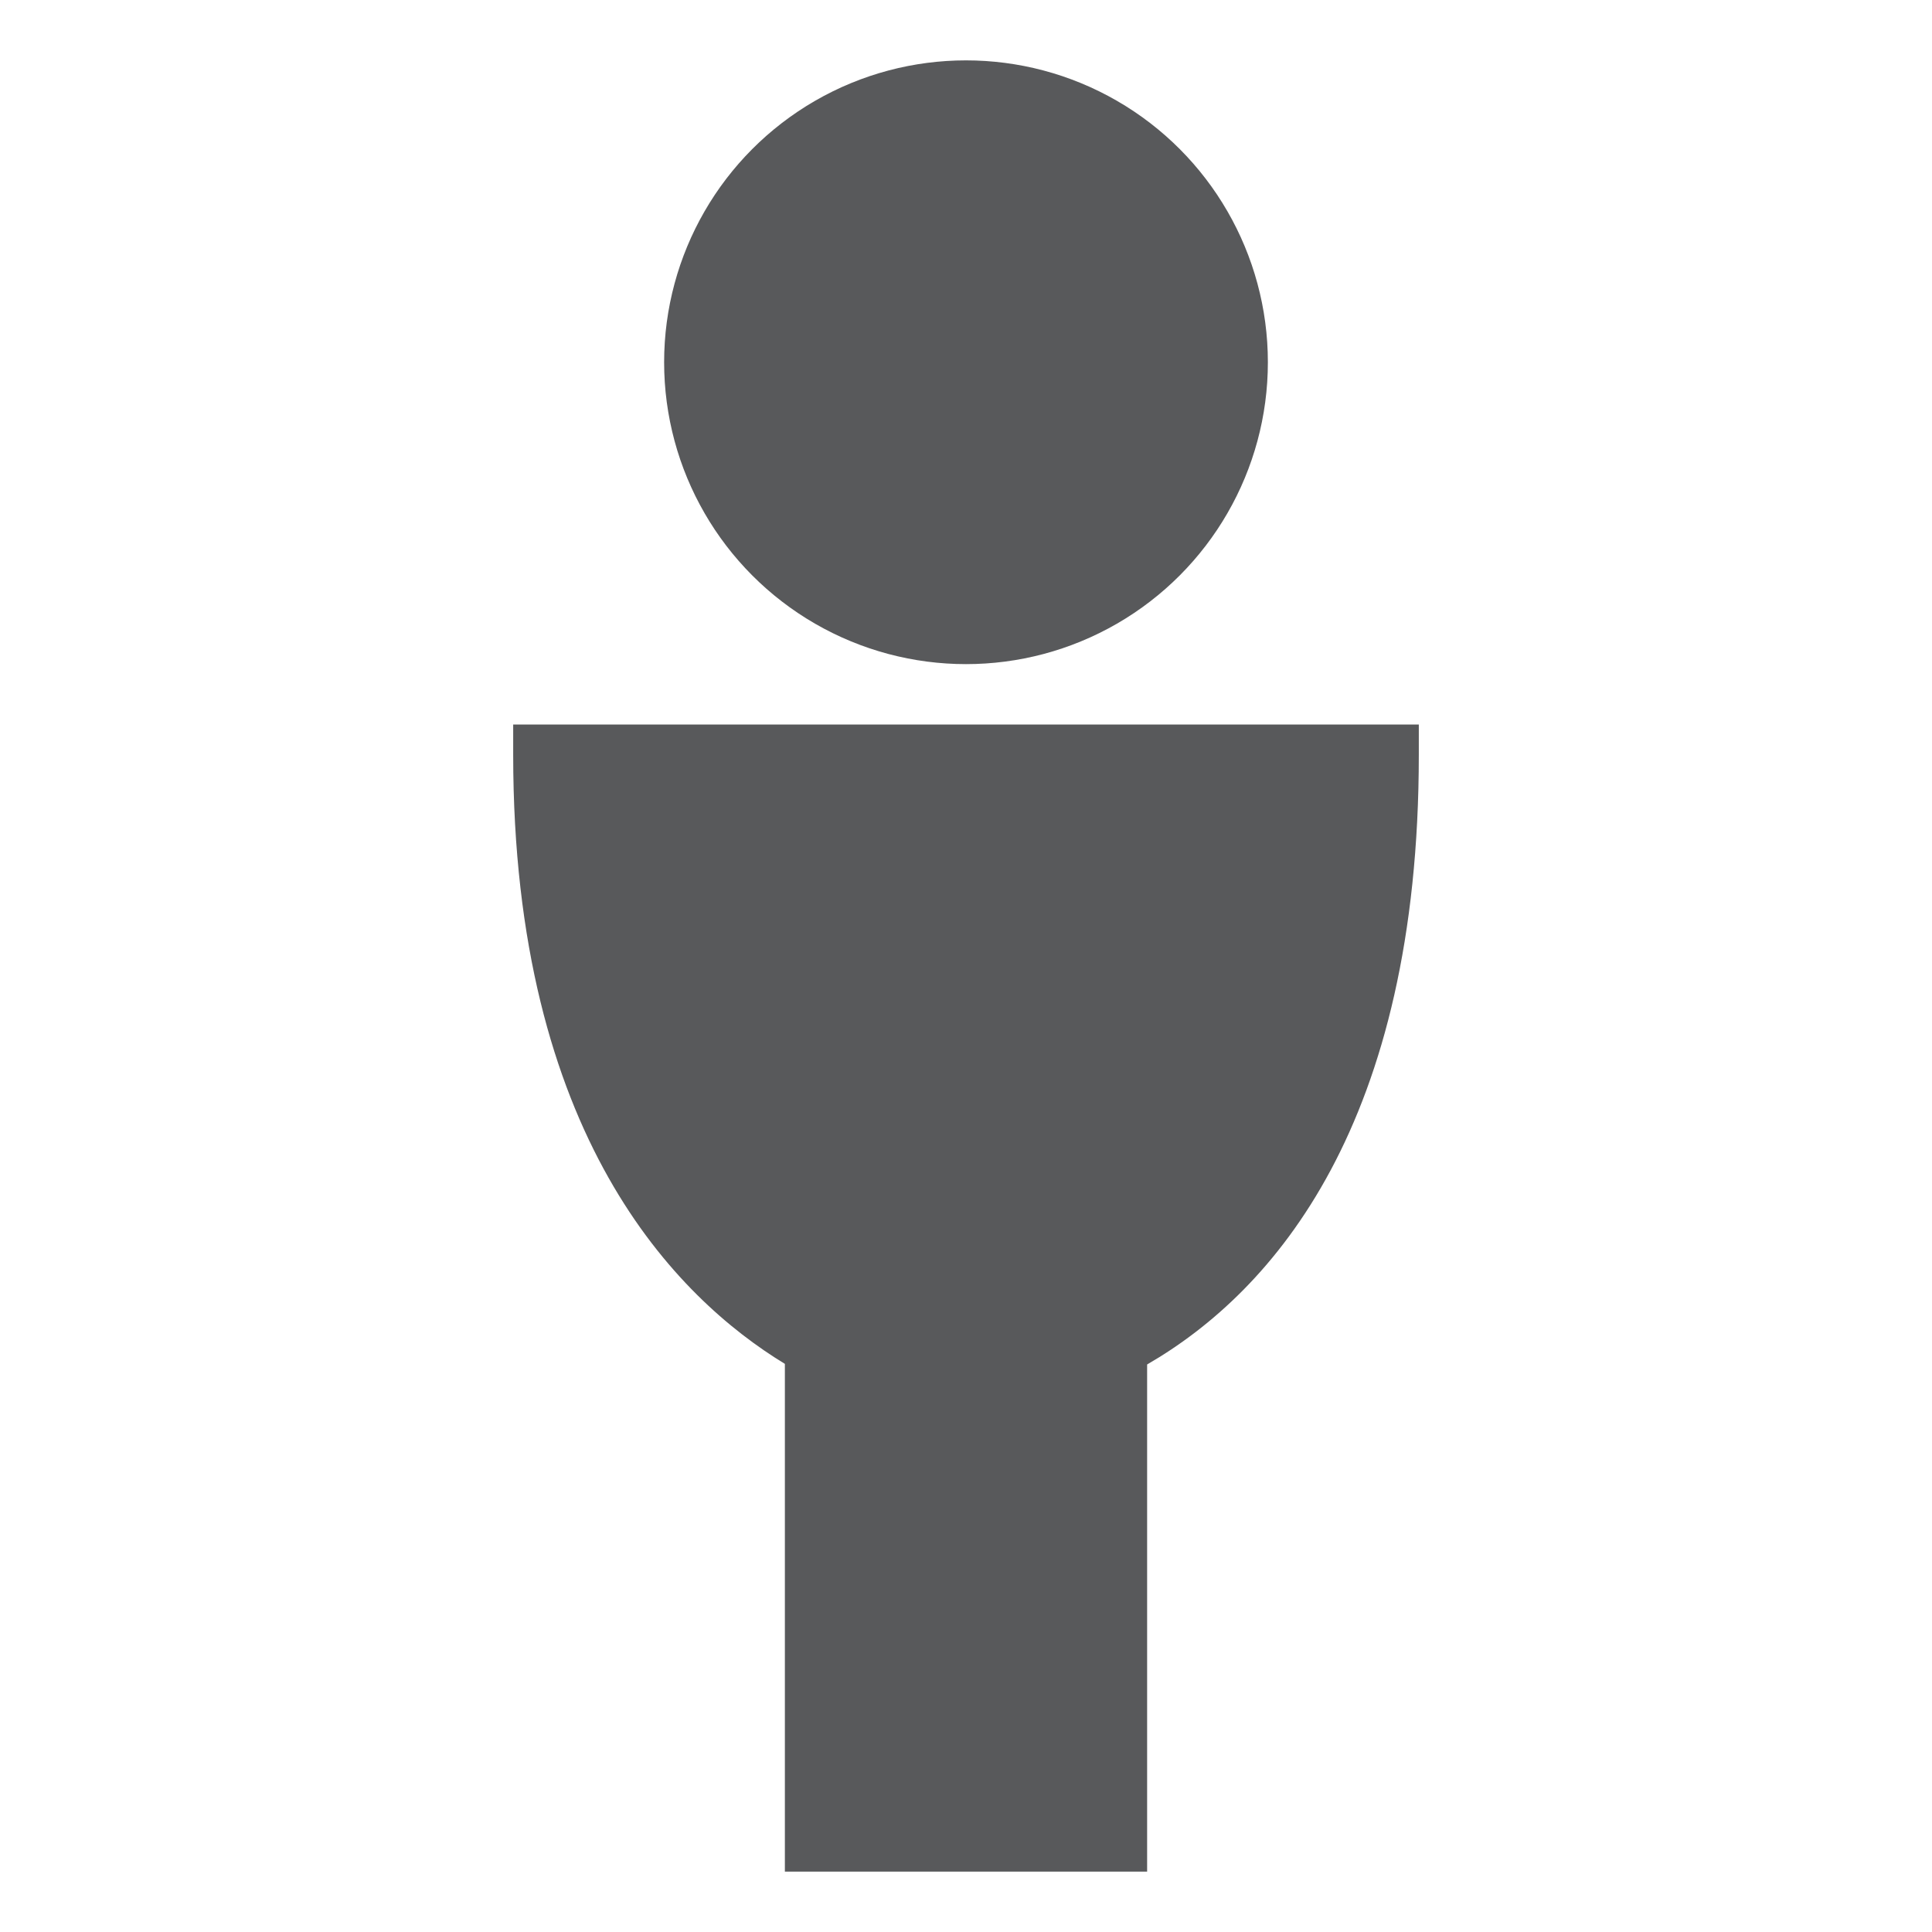
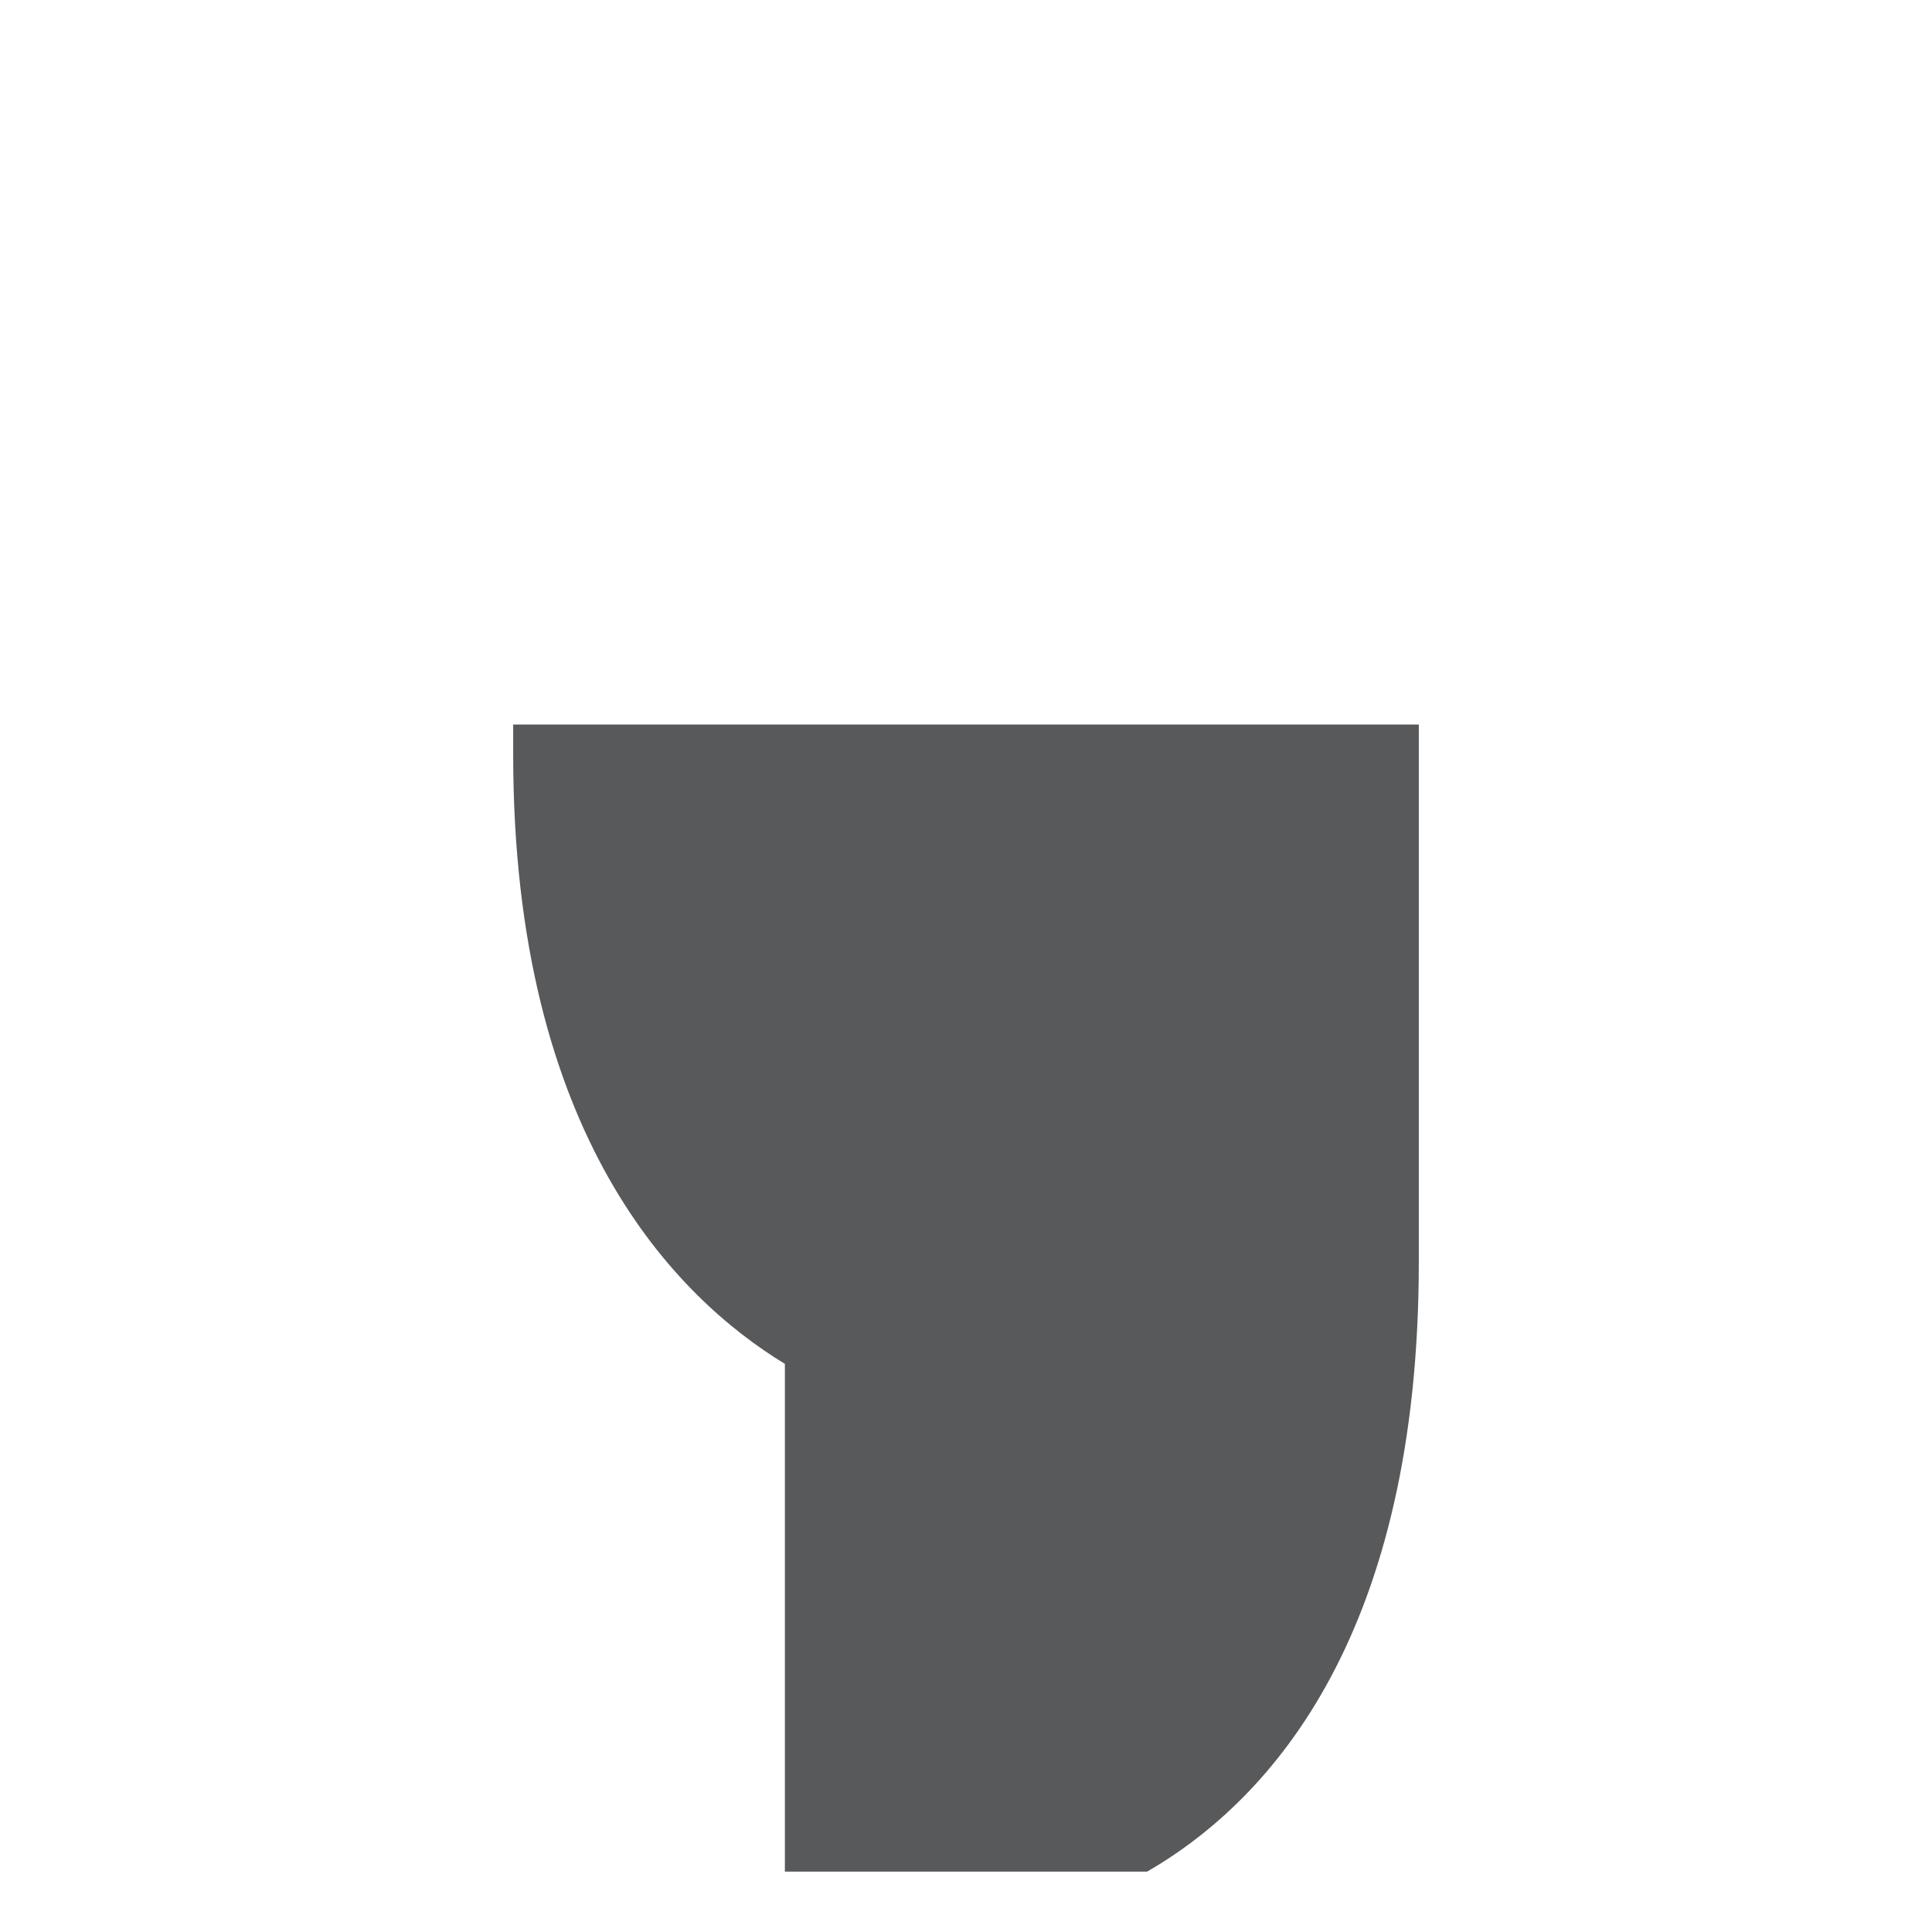
<svg xmlns="http://www.w3.org/2000/svg" id="レイヤー_1" data-name="レイヤー 1" viewBox="0 0 32 32">
  <defs>
    <style>.cls-1{fill:#58595b;}</style>
  </defs>
  <title>icon_01</title>
  <g id="グループ_647" data-name="グループ 647">
-     <circle id="楕円形_38" data-name="楕円形 38" class="cls-1" cx="16" cy="6" r="5" />
-     <path id="パス_3410" data-name="パス 3410" class="cls-1" d="M8.5,12v.5c0,6.32,2.71,9,4.5,10.09V31h6V22.6c2.11-1.22,4.5-4,4.5-10.1V12Z" />
+     <path id="パス_3410" data-name="パス 3410" class="cls-1" d="M8.5,12v.5c0,6.32,2.71,9,4.5,10.09V31h6c2.11-1.22,4.5-4,4.5-10.1V12Z" />
  </g>
</svg>